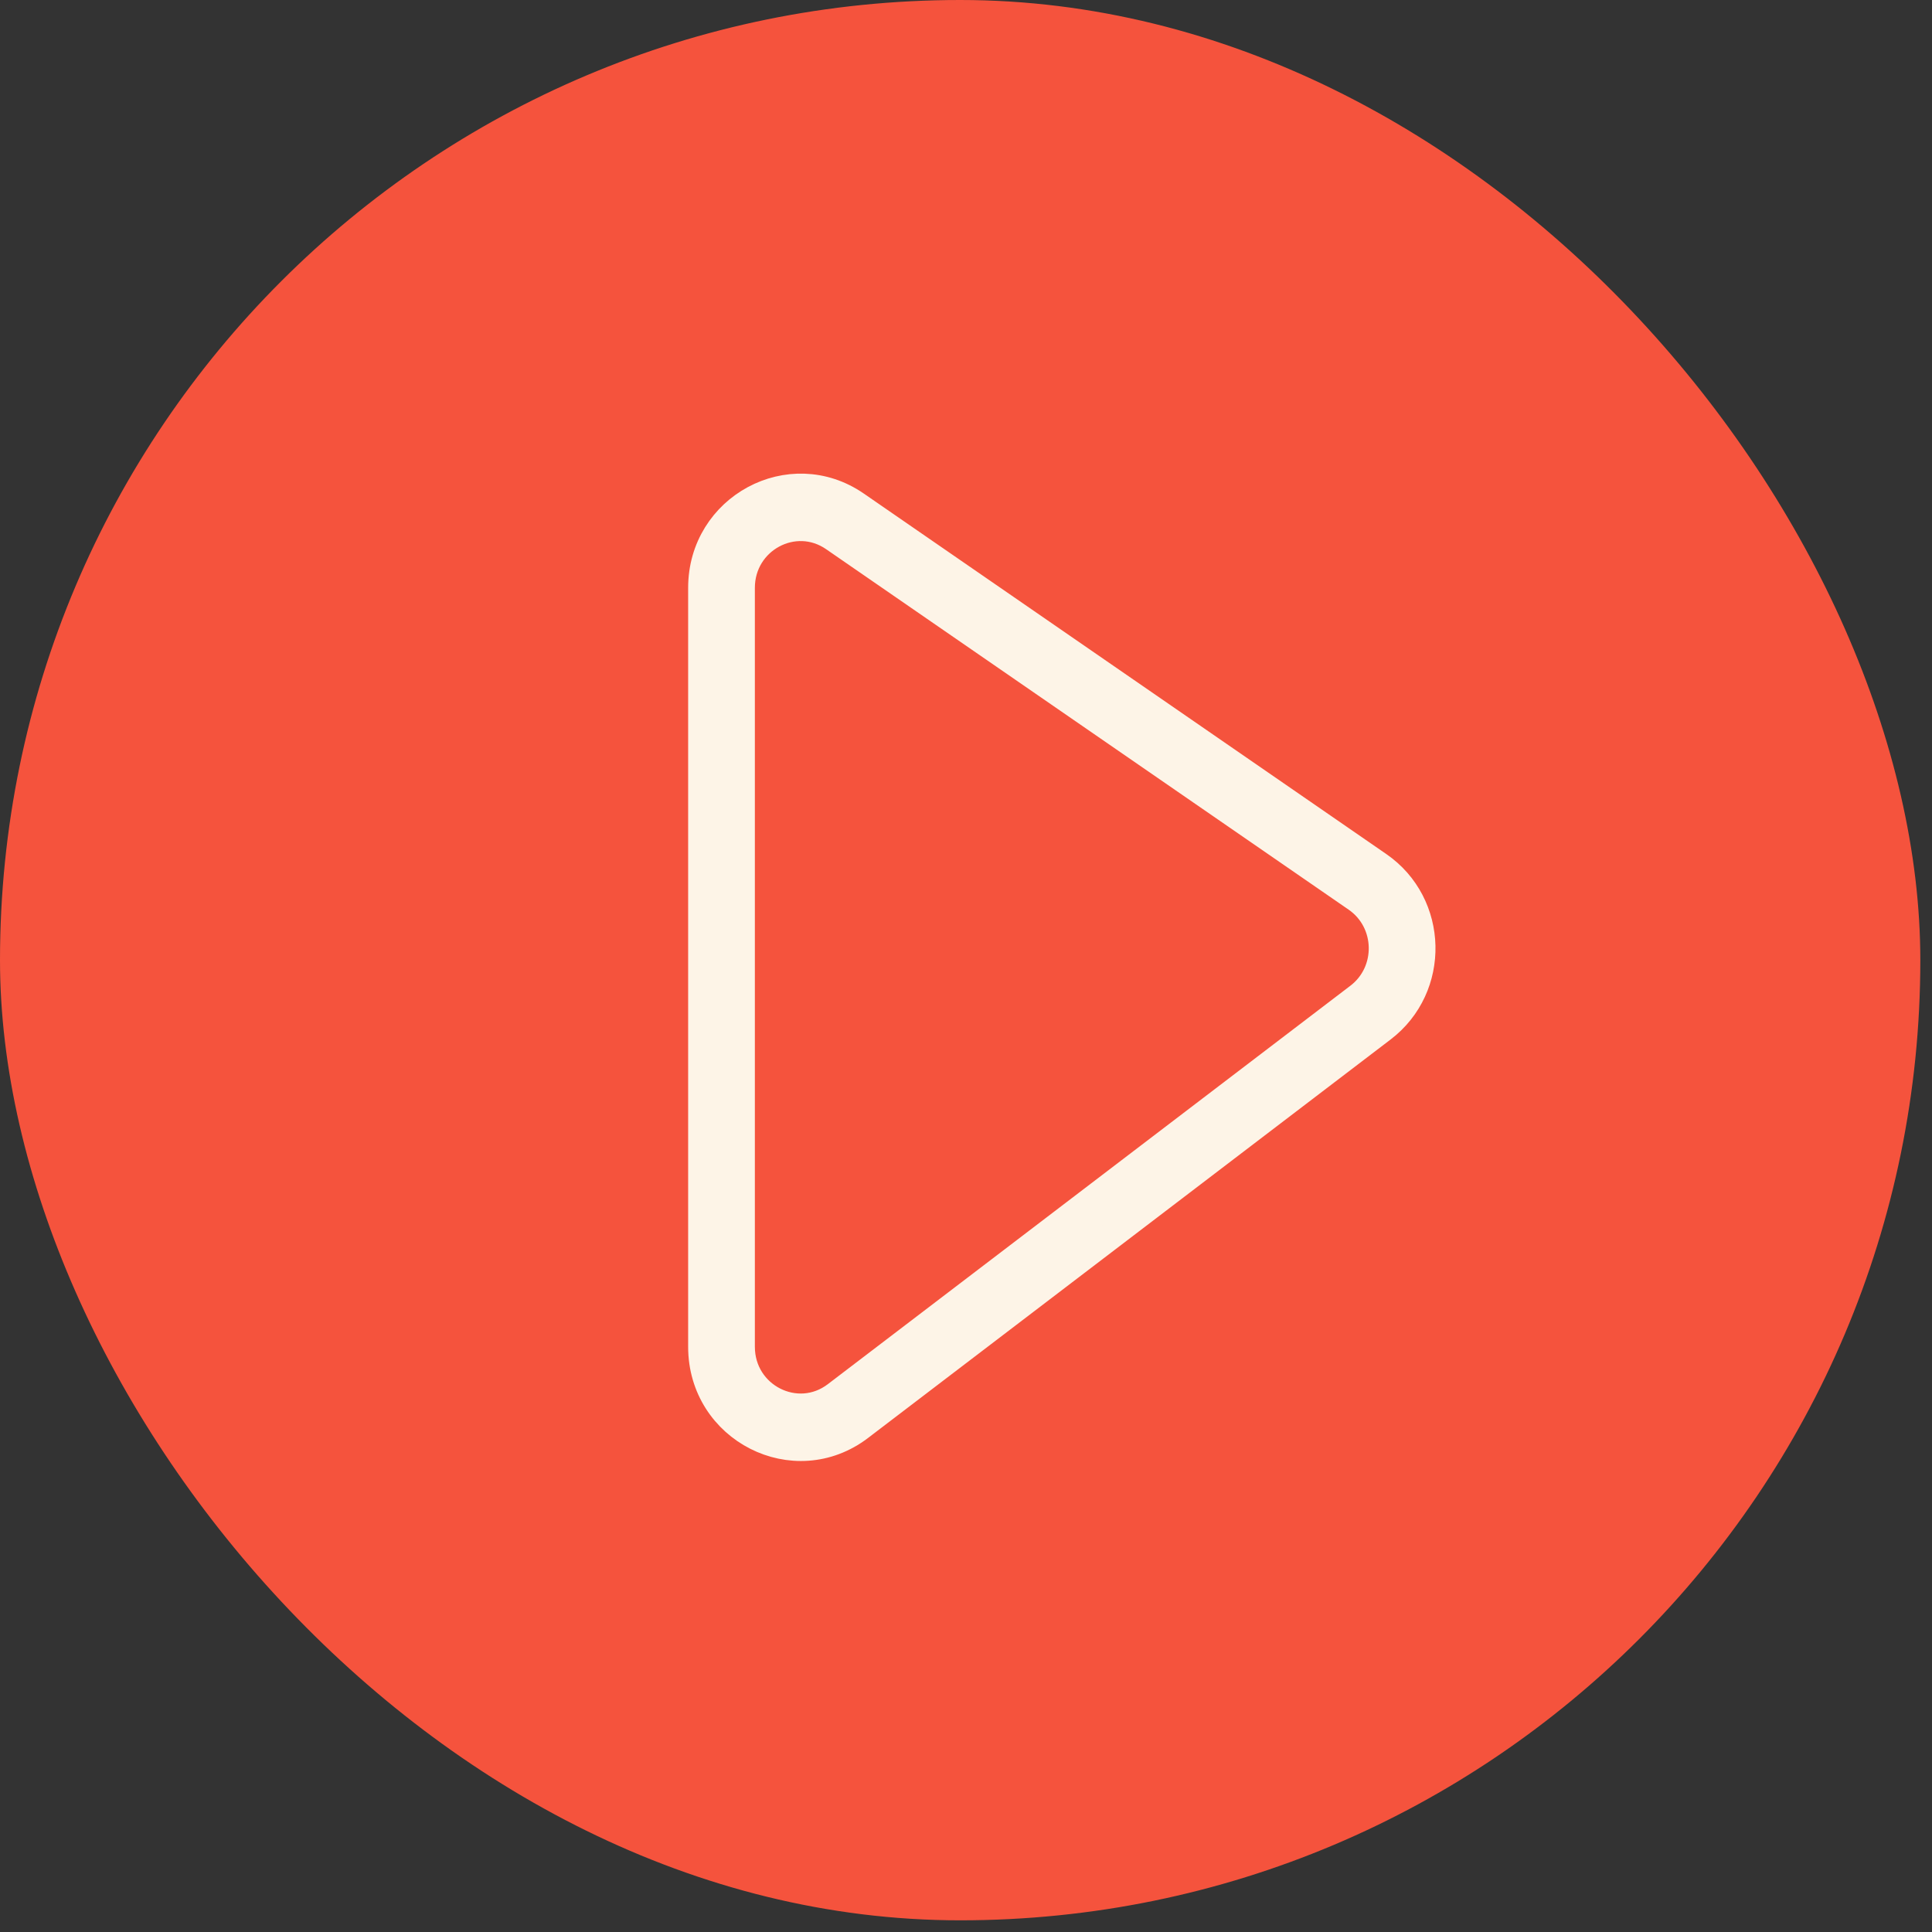
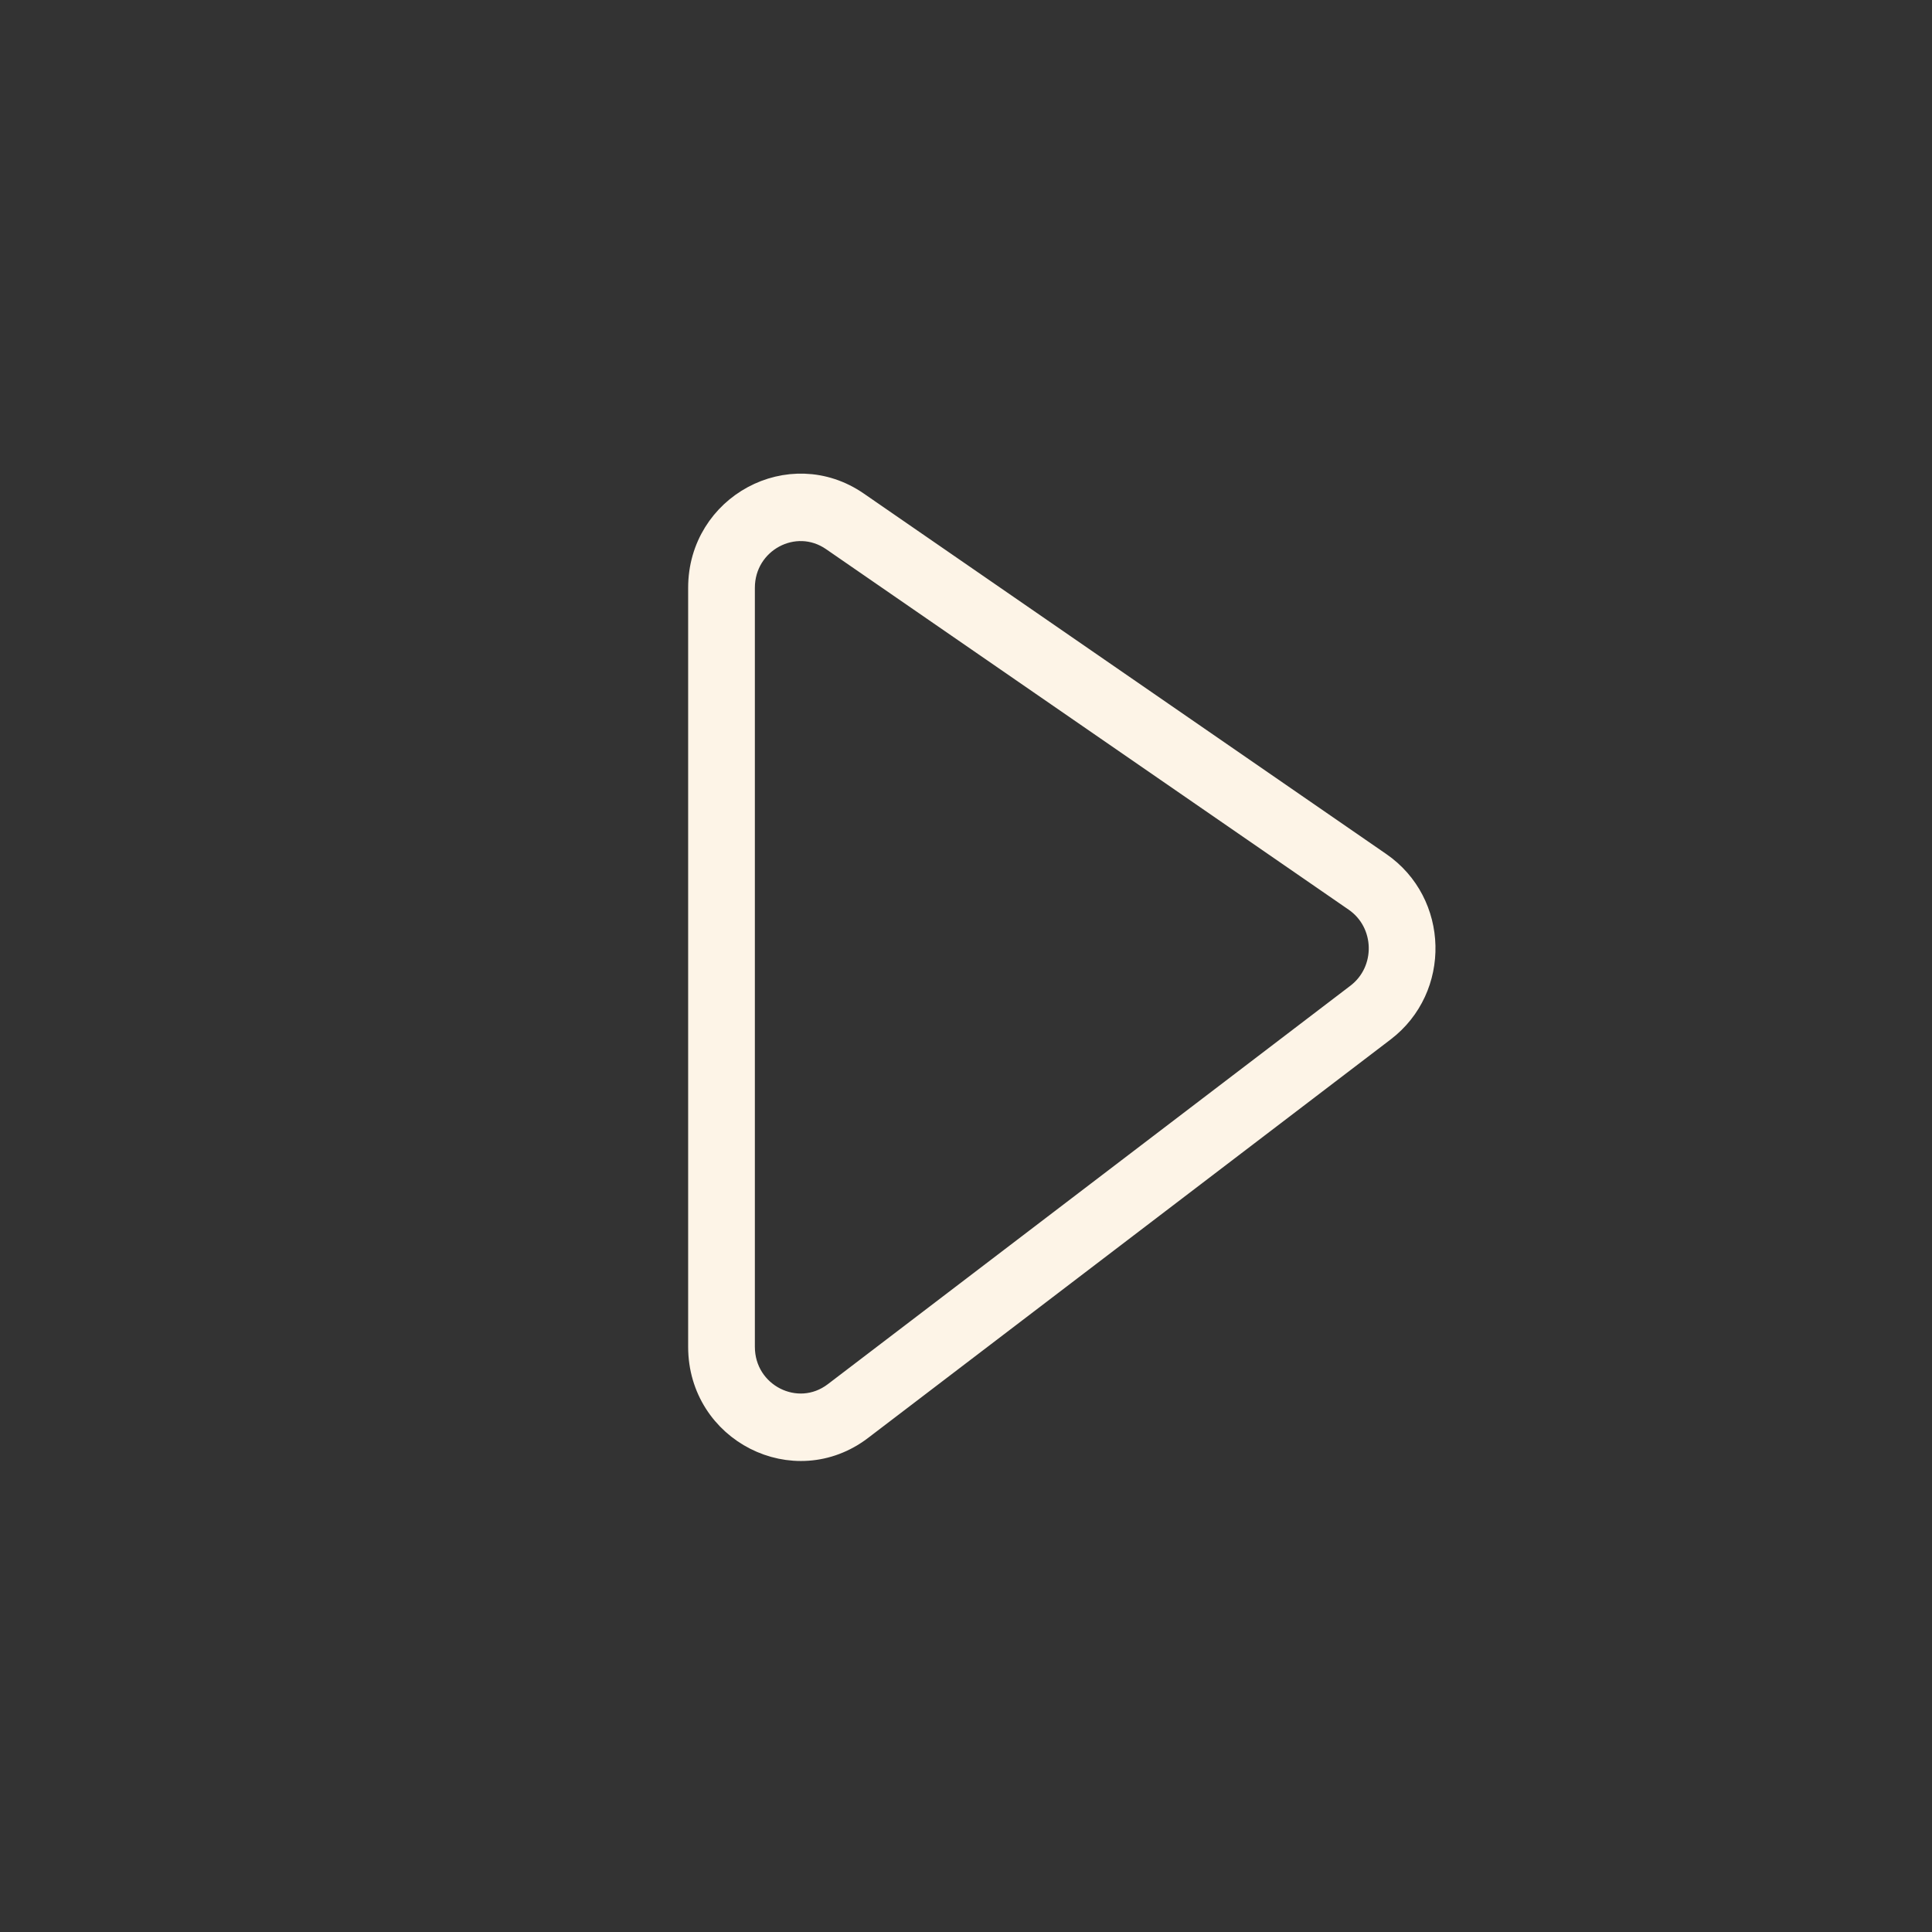
<svg xmlns="http://www.w3.org/2000/svg" width="71" height="71" viewBox="0 0 71 71" fill="none">
  <rect x="0" y="0" width="71" height="71" fill="#333333" stroke="none" />
-   <rect width="70.571" height="70.571" rx="35.286" fill="#F5533D" />
  <path fill-rule="evenodd" clip-rule="evenodd" d="M30.642 19.77C29.196 18.772 27.241 19.826 27.241 21.602V49.494C27.241 51.318 29.29 52.36 30.726 51.265L49.93 36.622C51.126 35.71 51.083 33.872 49.846 33.018L30.642 19.77ZM25.789 21.602C25.789 18.641 29.047 16.886 31.458 18.548L50.661 31.797C52.724 33.219 52.795 36.283 50.801 37.803L31.598 52.446C29.204 54.271 25.789 52.535 25.789 49.494V21.602Z" fill="#FDF4E7" stroke="#FDF4E7" stroke-linecap="round" stroke-linejoin="round" />
</svg>